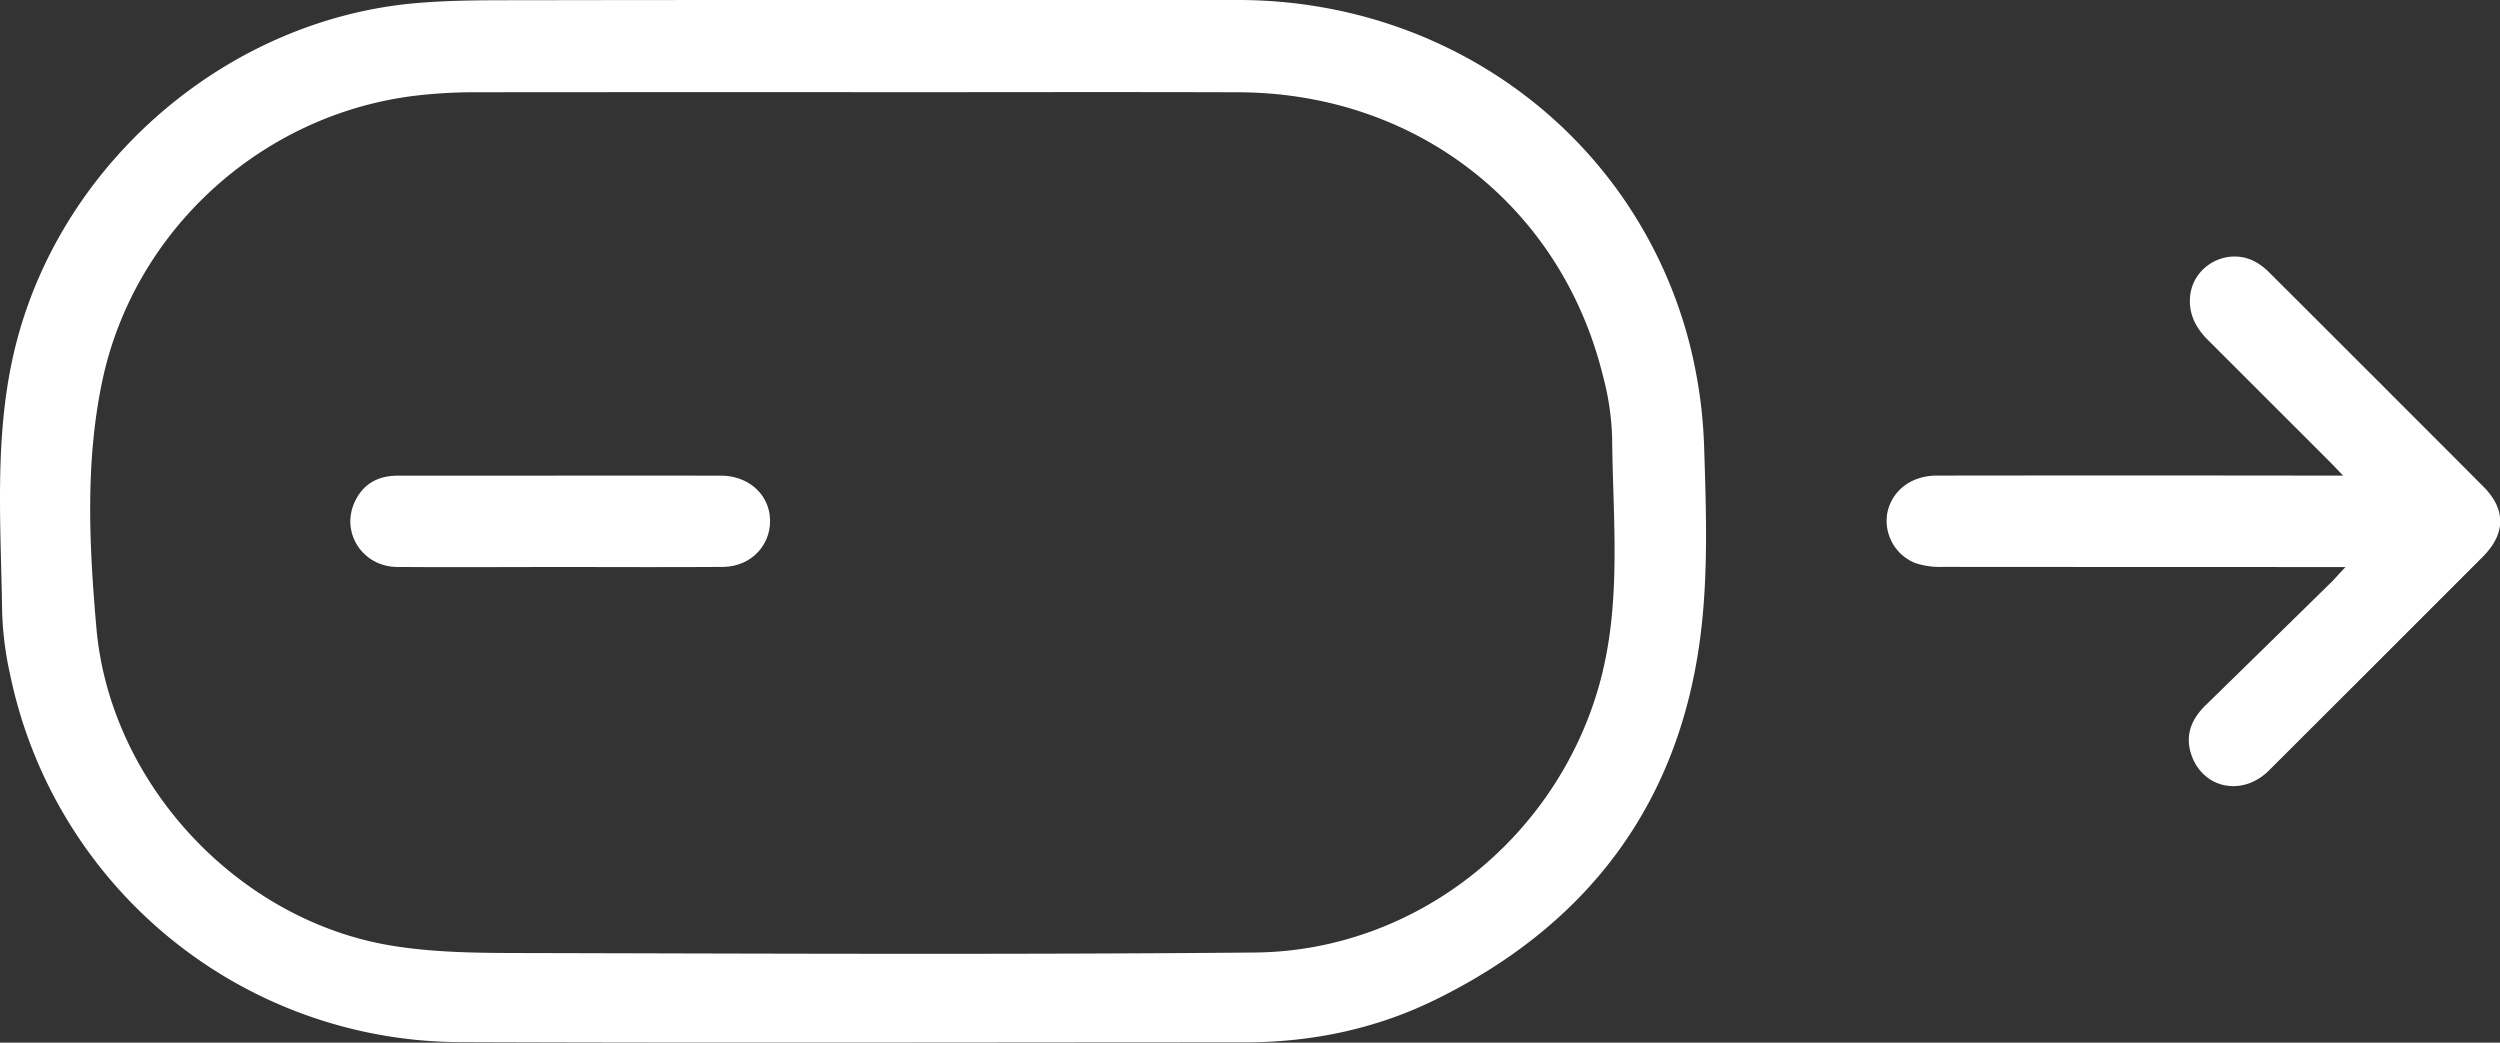
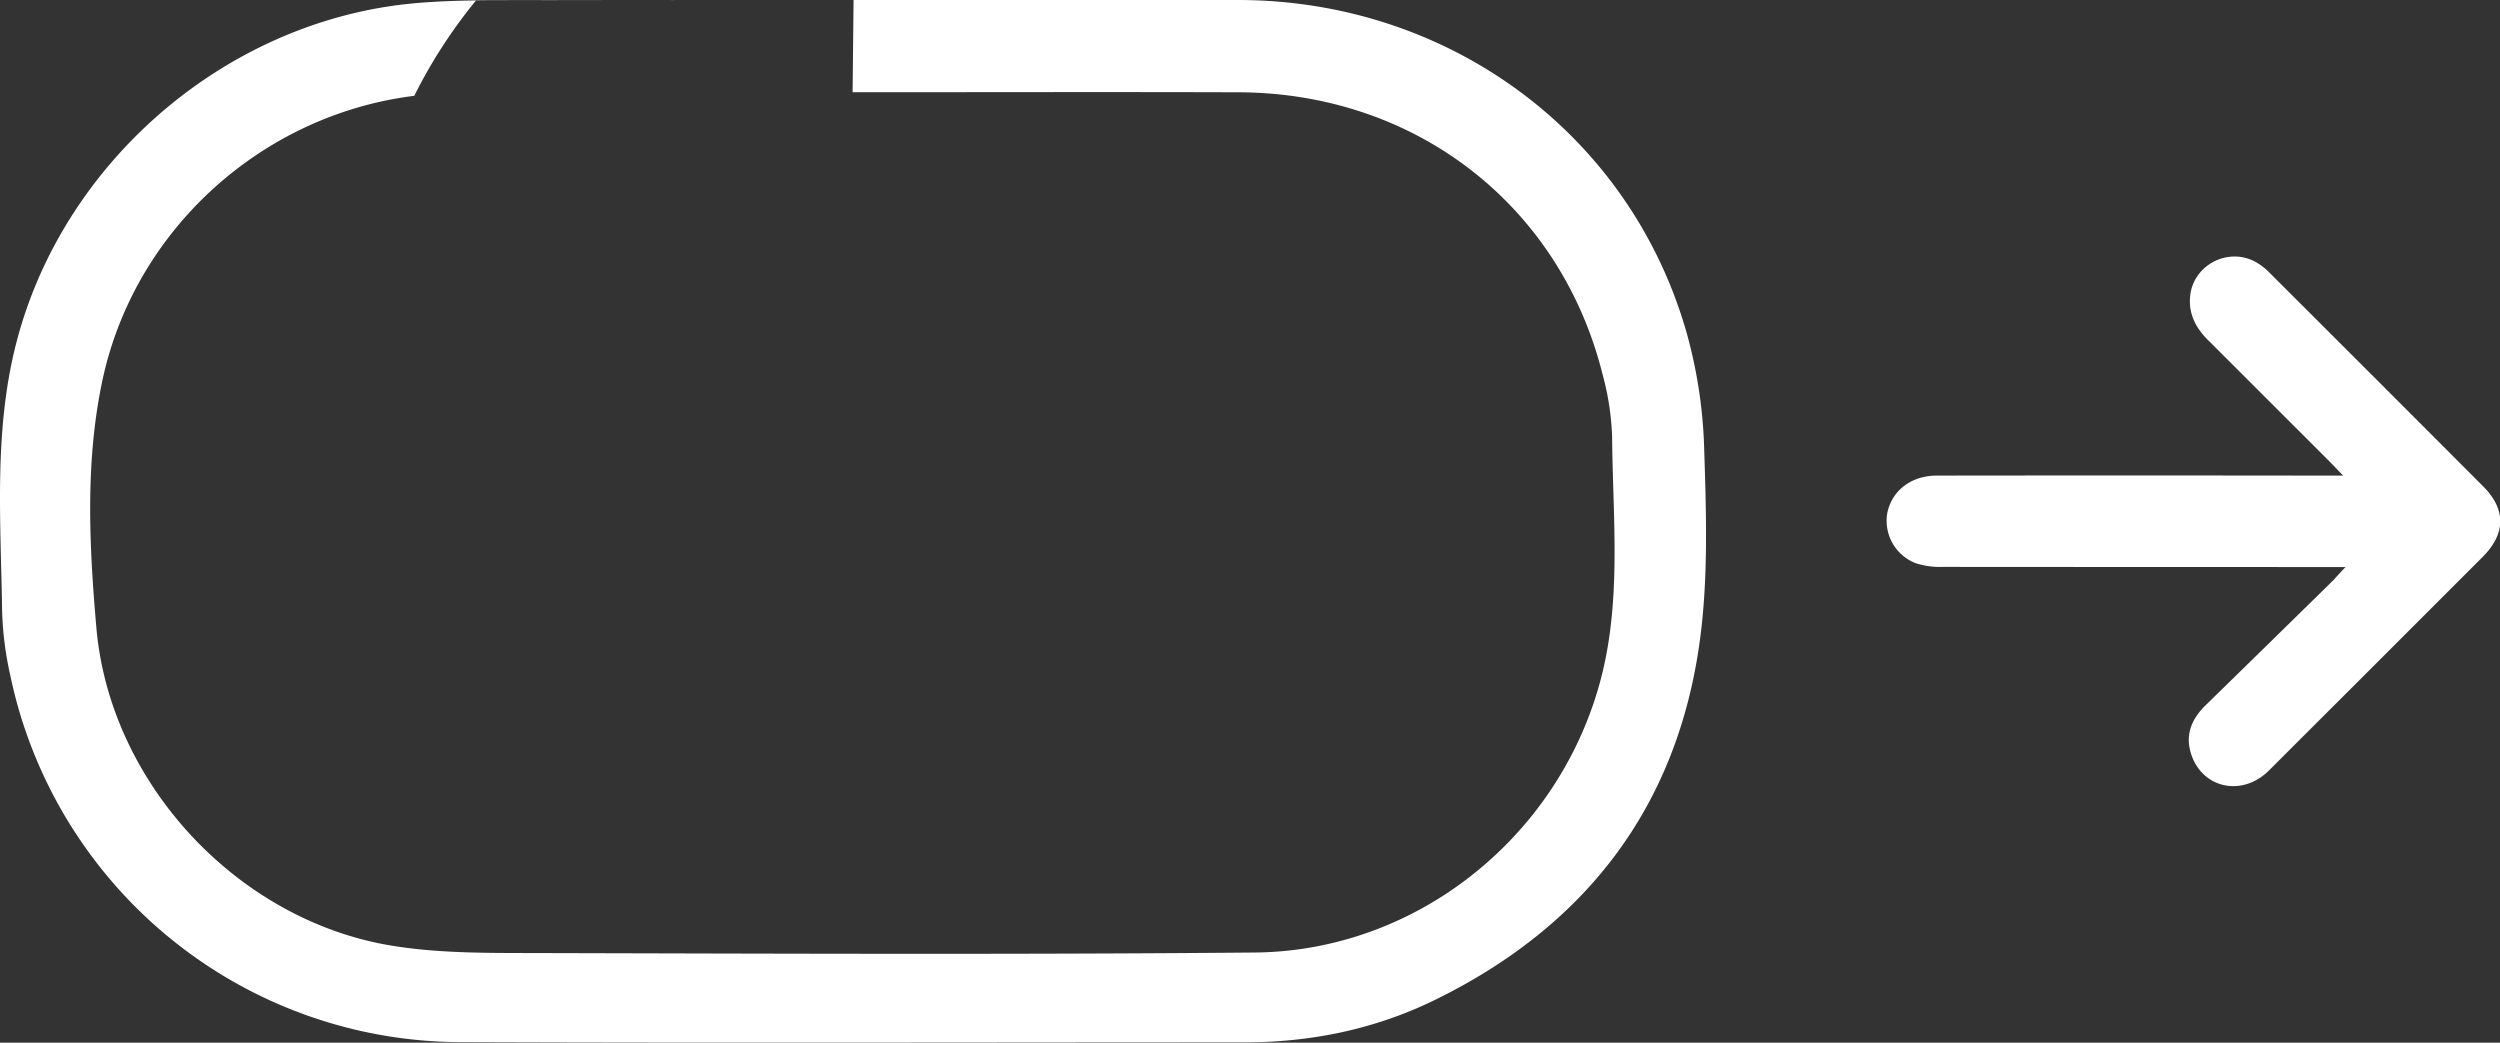
<svg xmlns="http://www.w3.org/2000/svg" viewBox="0 0 834.91 348.21">
  <rect x="0" y="0" width="834.91" height="348.21" fill="#333333" stroke="none" />
  <defs>
    <style>.cls-1{fill:#fff;}</style>
  </defs>
  <g id="Слой_2" data-name="Слой 2">
    <g id="Слой_1-2" data-name="Слой 1">
-       <path class="cls-1" d="M285.06,0c43,0,86-.11,129,0C484,.3,544.06,44.59,563.12,110.6a160.1,160.1,0,0,1,6,38.79c.68,21.27,1.43,42.86-1.34,63.85-7.36,55.88-38,95.89-88.4,120.62-20,9.83-41.49,14.25-63.8,14.25-87.32,0-174.63.26-262-.08A154,154,0,0,1,3.41,225.43a111.56,111.56,0,0,1-2.7-21.27c-.43-30.74-3-61.59,5.33-91.89C22.46,52.55,76.8,6.58,138.64,1.07c13.4-1.19,27-.95,40.44-1C214.41,0,249.73,0,285.06,0Zm-.32,30.76q-63,0-126,.05A170,170,0,0,0,138.35,32C87.17,38.37,44.63,77.08,34.09,127.55c-5.66,27.15-4.29,54.82-1.9,82.14,4.54,51.95,47.13,97.69,98.64,106.13,15.81,2.59,32.16,2.43,48.27,2.47,80,.19,160,.53,239.93-.18,53.45-.48,100.45-37.73,115-89.17,7.72-27.32,4.59-55.25,4.36-83a90.09,90.09,0,0,0-3.13-20.69c-14.06-56.62-62.42-94.2-121.55-94.43C370.71,30.68,327.73,30.81,284.74,30.8Z" />
+       <path class="cls-1" d="M285.06,0c43,0,86-.11,129,0C484,.3,544.06,44.59,563.12,110.6a160.1,160.1,0,0,1,6,38.79c.68,21.27,1.43,42.86-1.34,63.85-7.36,55.88-38,95.89-88.4,120.62-20,9.83-41.49,14.25-63.8,14.25-87.32,0-174.63.26-262-.08A154,154,0,0,1,3.41,225.43a111.56,111.56,0,0,1-2.7-21.27c-.43-30.74-3-61.59,5.33-91.89C22.46,52.55,76.8,6.58,138.64,1.07c13.4-1.19,27-.95,40.44-1C214.41,0,249.73,0,285.06,0Zq-63,0-126,.05A170,170,0,0,0,138.35,32C87.17,38.37,44.63,77.08,34.09,127.55c-5.66,27.15-4.29,54.82-1.9,82.14,4.54,51.95,47.13,97.69,98.64,106.13,15.81,2.59,32.16,2.43,48.27,2.47,80,.19,160,.53,239.93-.18,53.45-.48,100.45-37.73,115-89.17,7.72-27.32,4.59-55.25,4.36-83a90.09,90.09,0,0,0-3.13-20.69c-14.06-56.62-62.42-94.2-121.55-94.43C370.71,30.68,327.73,30.81,284.74,30.8Z" />
      <path class="cls-1" d="M783.33,189.37H776q-63.48,0-126.94-.05a26.64,26.64,0,0,1-9.28-1.23,15.17,15.17,0,0,1-9.47-16.87c1.57-7.43,8-12.38,16.51-12.39q62.47-.08,124.94,0h10.76c-2.12-2.19-3.29-3.45-4.5-4.66q-20.33-20.32-40.66-40.63c-3.84-3.82-6.26-8.28-6-13.74.44-11.06,12.72-17.69,22.31-12.11a21.85,21.85,0,0,1,4.28,3.4q35.73,35.64,71.38,71.38c7.66,7.69,7.5,15.8-.22,23.53q-35.68,35.7-71.41,71.36c-9,8.9-22.34,5.91-26-5.72-2-6.46.34-11.69,5-16.21q21.27-20.78,42.49-41.6C780.25,192.67,781.32,191.47,783.33,189.37Z" />
-       <path class="cls-1" d="M186.52,189.35c-18,0-36,.15-53.93,0-11.58-.14-18.87-11.54-14.12-21.75,2.82-6.07,7.81-8.76,14.44-8.75,14.48,0,29,0,43.45,0,21.47,0,42.94-.06,64.42,0,8.66,0,15.31,5.57,16.27,13.17,1.17,9.28-5.79,17.23-15.6,17.31C223.14,189.47,204.83,189.35,186.52,189.35Z" />
    </g>
  </g>
</svg>